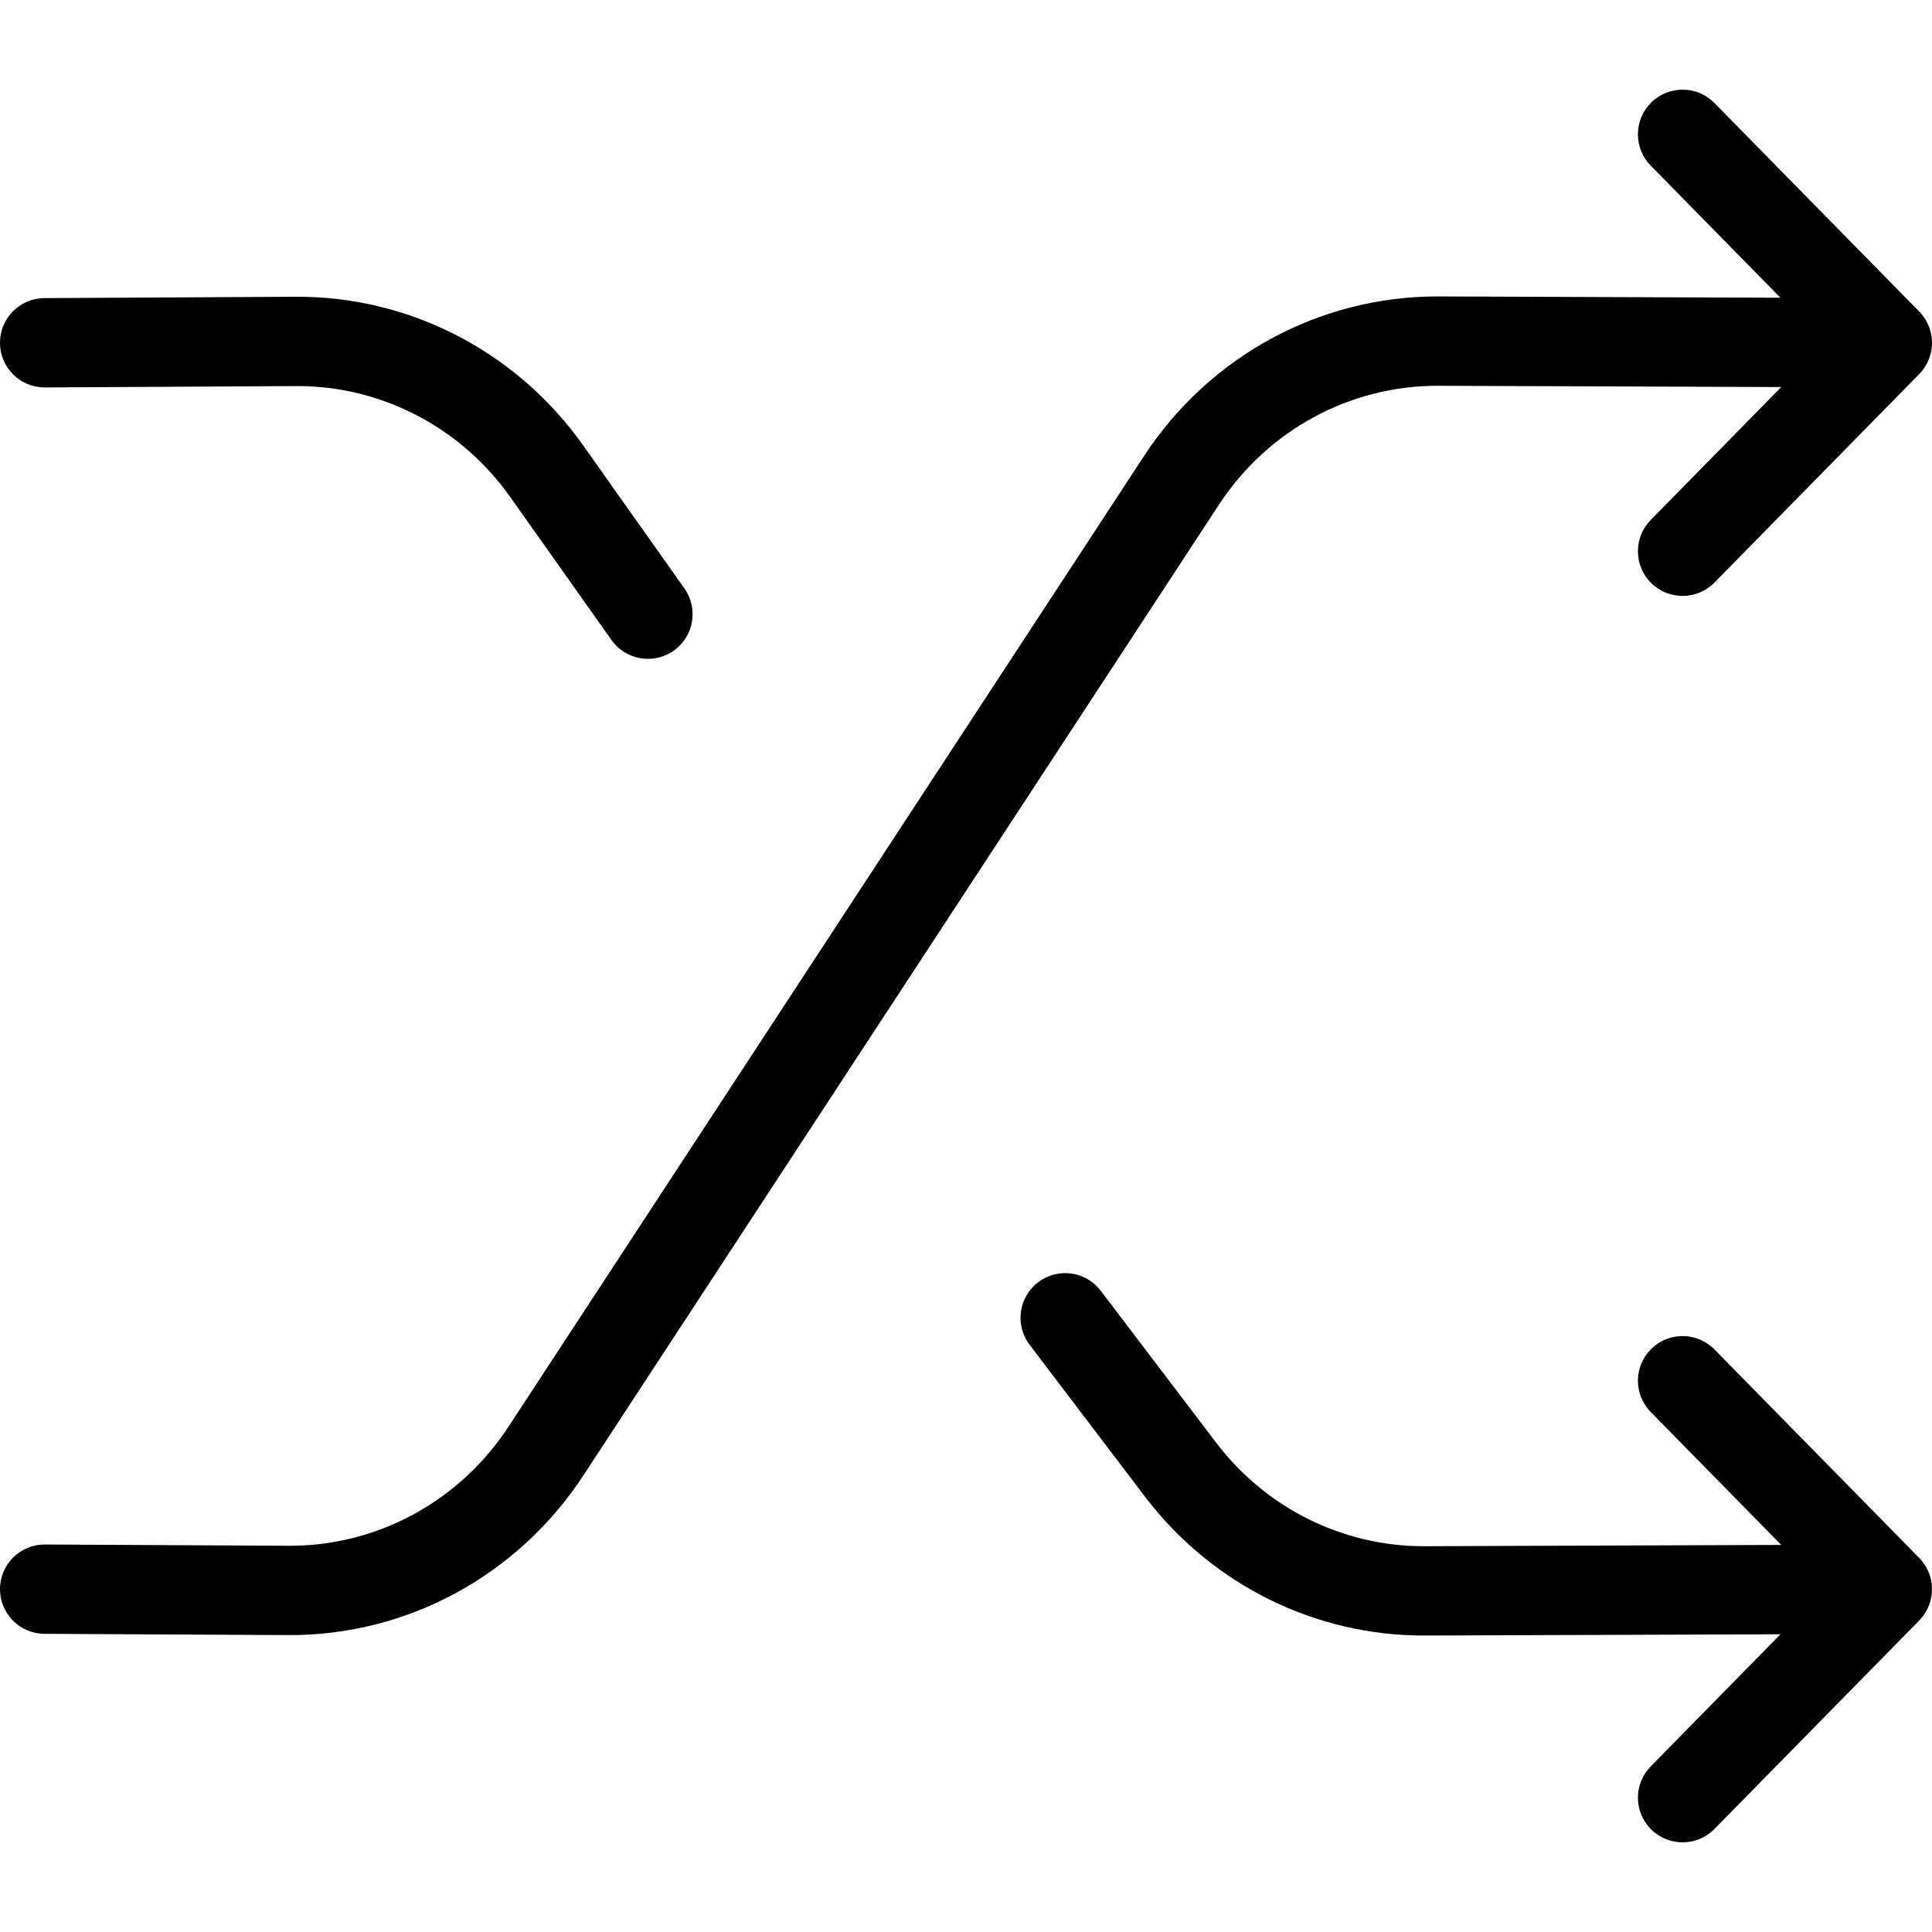
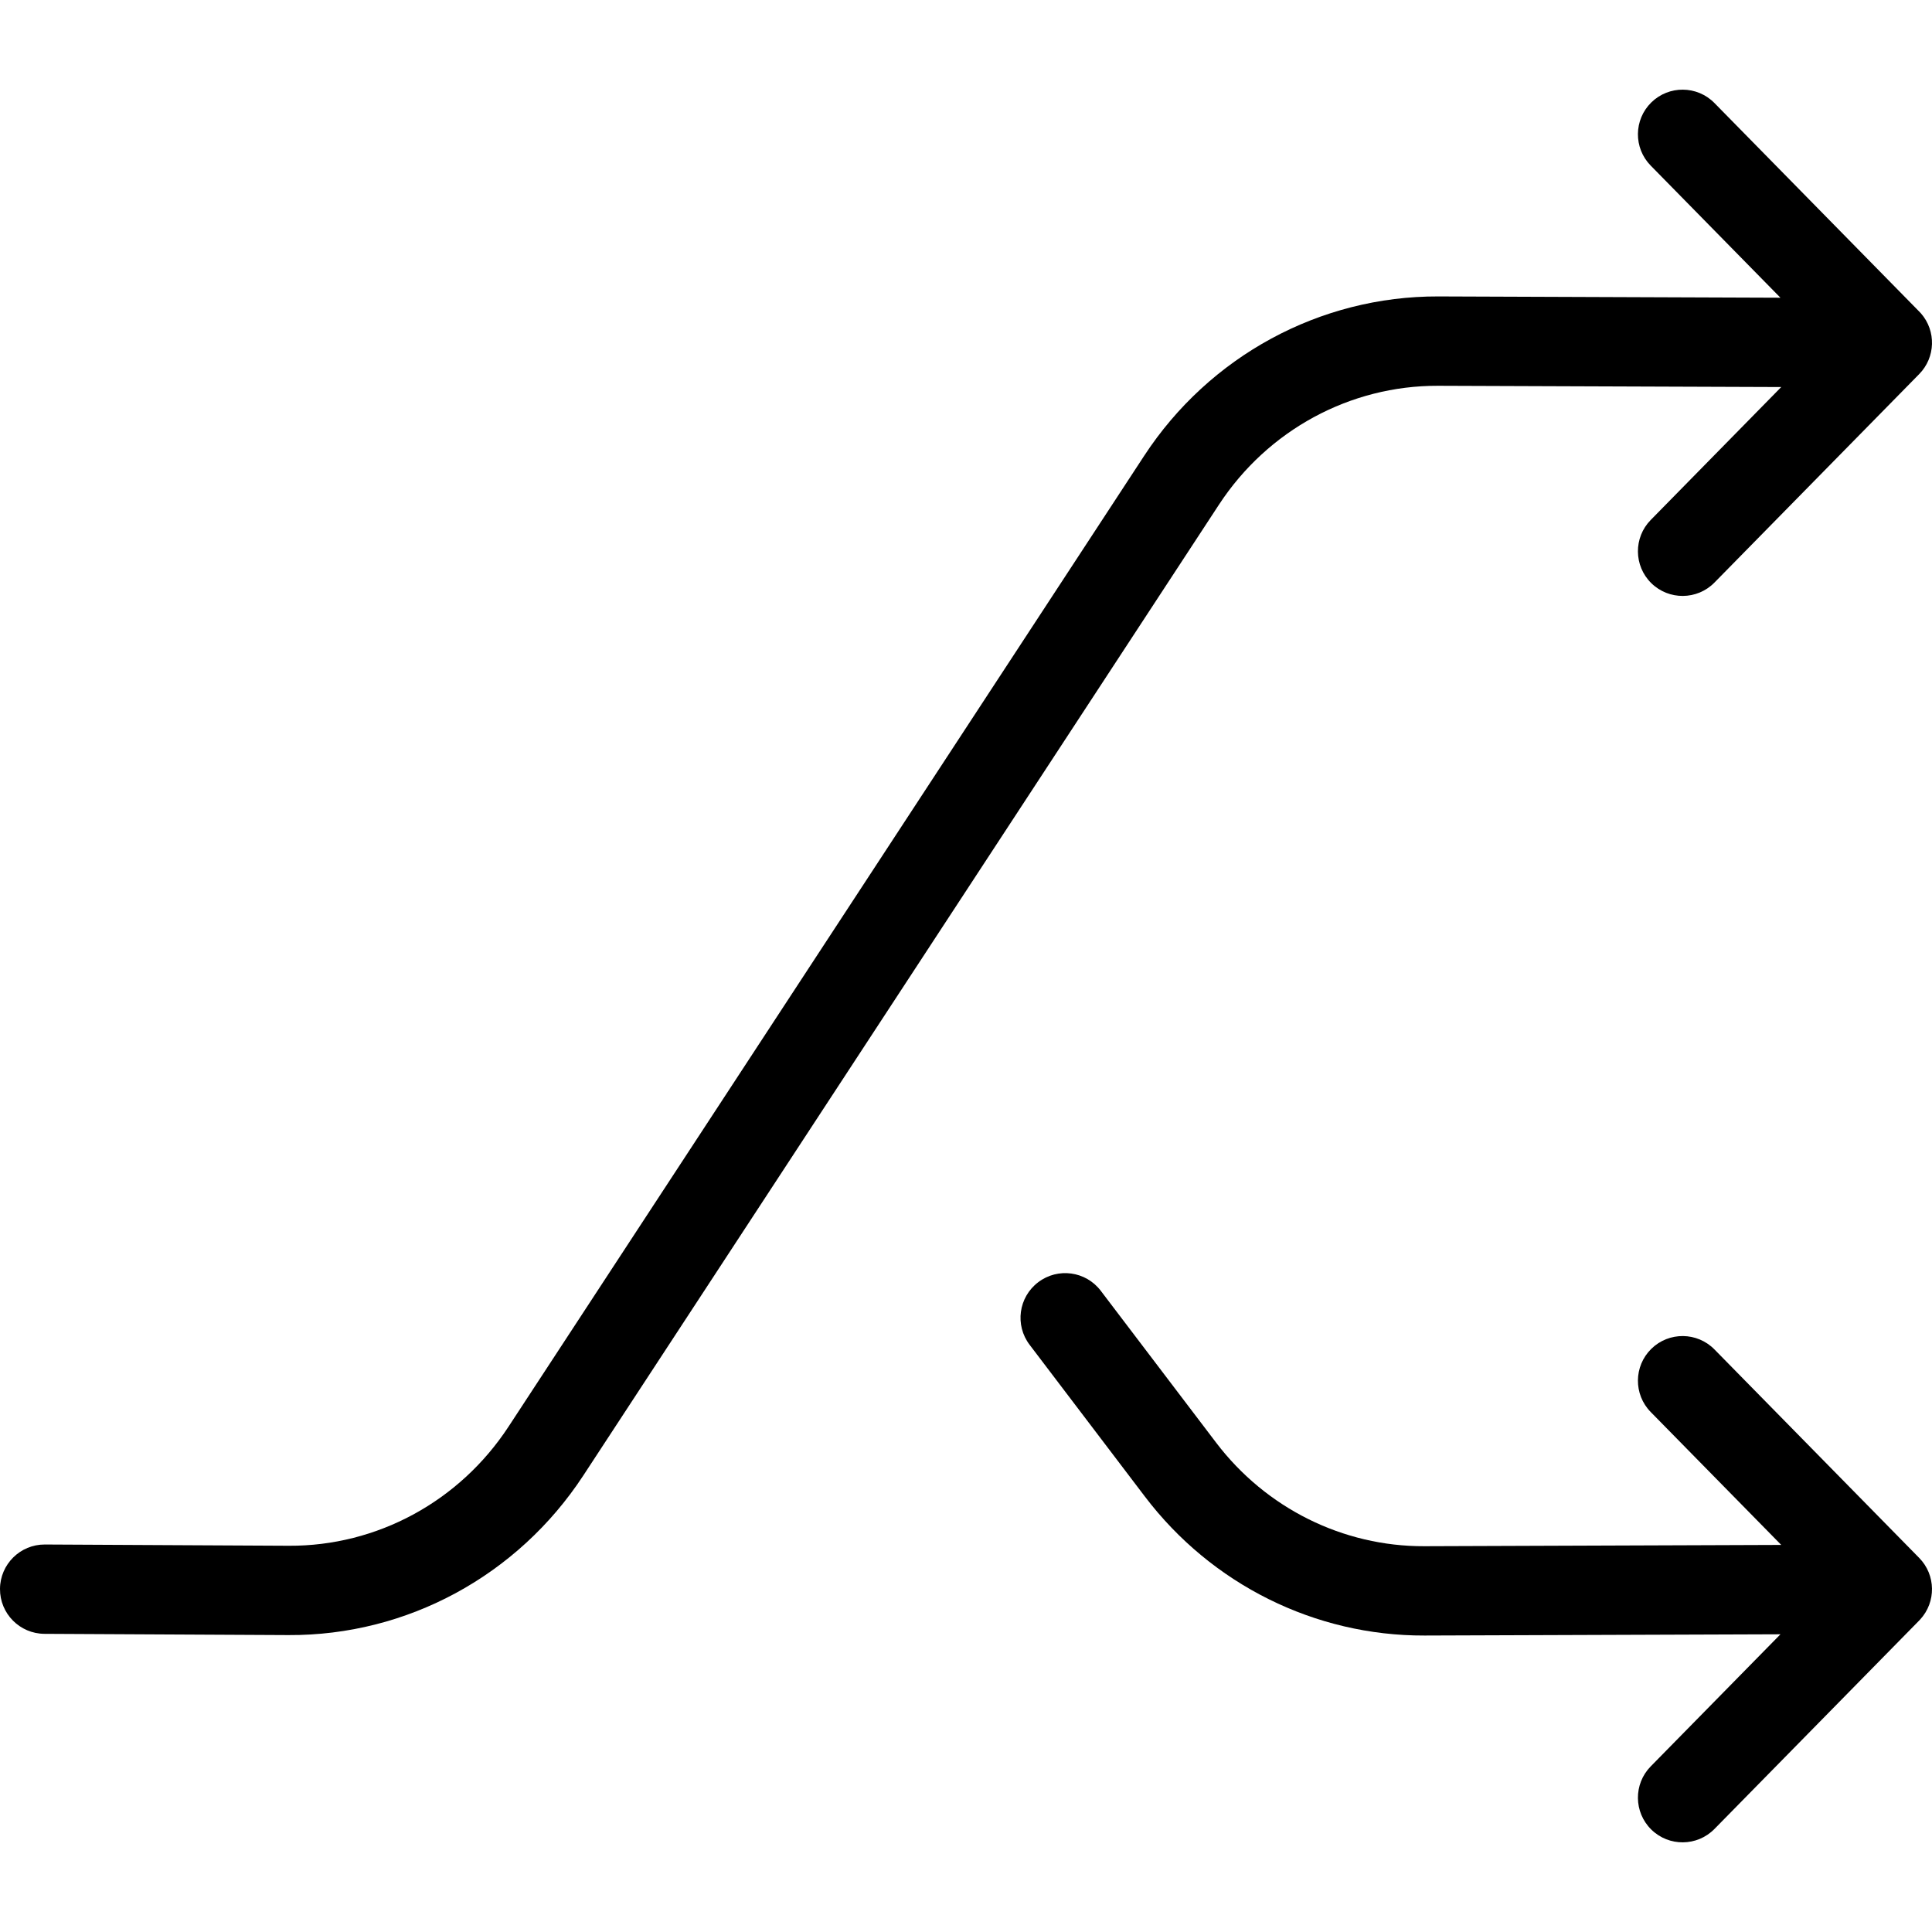
<svg xmlns="http://www.w3.org/2000/svg" width="60" height="60" viewBox="0 0 60 60">
  <path d="M53.244 3.2C52.707 2.653 51.829 2.645 51.282 3.182C50.736 3.719 50.728 4.597 51.265 5.144L55.293 9.246L44.666 9.206C40.99 9.195 37.559 11.058 35.531 14.159L15.792 44.307C14.265 46.636 11.703 48.018 8.973 48.005L1.394 47.966C0.628 47.962 0.004 48.58 1.86116e-05 49.346C-0.004 50.112 0.614 50.736 1.38 50.74L8.959 50.779C12.645 50.798 16.079 48.93 18.113 45.827L37.853 15.677C39.373 13.353 41.931 11.973 44.658 11.981L55.318 12.02L51.265 16.148C50.728 16.694 50.736 17.573 51.282 18.11C51.829 18.646 52.707 18.639 53.244 18.092L59.602 11.618C60.112 11.099 60.132 10.279 59.661 9.737C59.639 9.712 59.616 9.687 59.592 9.664L53.244 3.2Z" />
  <path d="M51.282 41.89C51.829 41.353 52.707 41.361 53.244 41.908L59.602 48.382C60.122 48.911 60.132 49.753 59.633 50.294C59.621 50.307 59.609 50.319 59.597 50.332L53.244 56.8C52.707 57.347 51.829 57.355 51.282 56.818C50.736 56.281 50.728 55.403 51.265 54.856L55.294 50.754L44.241 50.793C40.838 50.804 37.628 49.206 35.556 46.477L31.976 41.764C31.512 41.154 31.631 40.284 32.242 39.821C32.852 39.357 33.722 39.476 34.185 40.086L37.765 44.799C39.317 46.842 41.709 48.027 44.232 48.019L55.318 47.979L51.265 43.852C50.728 43.306 50.736 42.427 51.282 41.89Z" />
-   <path d="M18.11 13.831C16.049 10.923 12.728 9.197 9.185 9.216L1.38 9.258C0.614 9.262 -0.004 9.887 2.0596e-05 10.653C0.004 11.419 0.629 12.037 1.395 12.032L9.2 11.99C11.824 11.977 14.301 13.255 15.846 15.435L18.99 19.876C19.433 20.501 20.298 20.649 20.924 20.206C21.549 19.764 21.697 18.898 21.254 18.273L18.11 13.831Z" />
</svg>